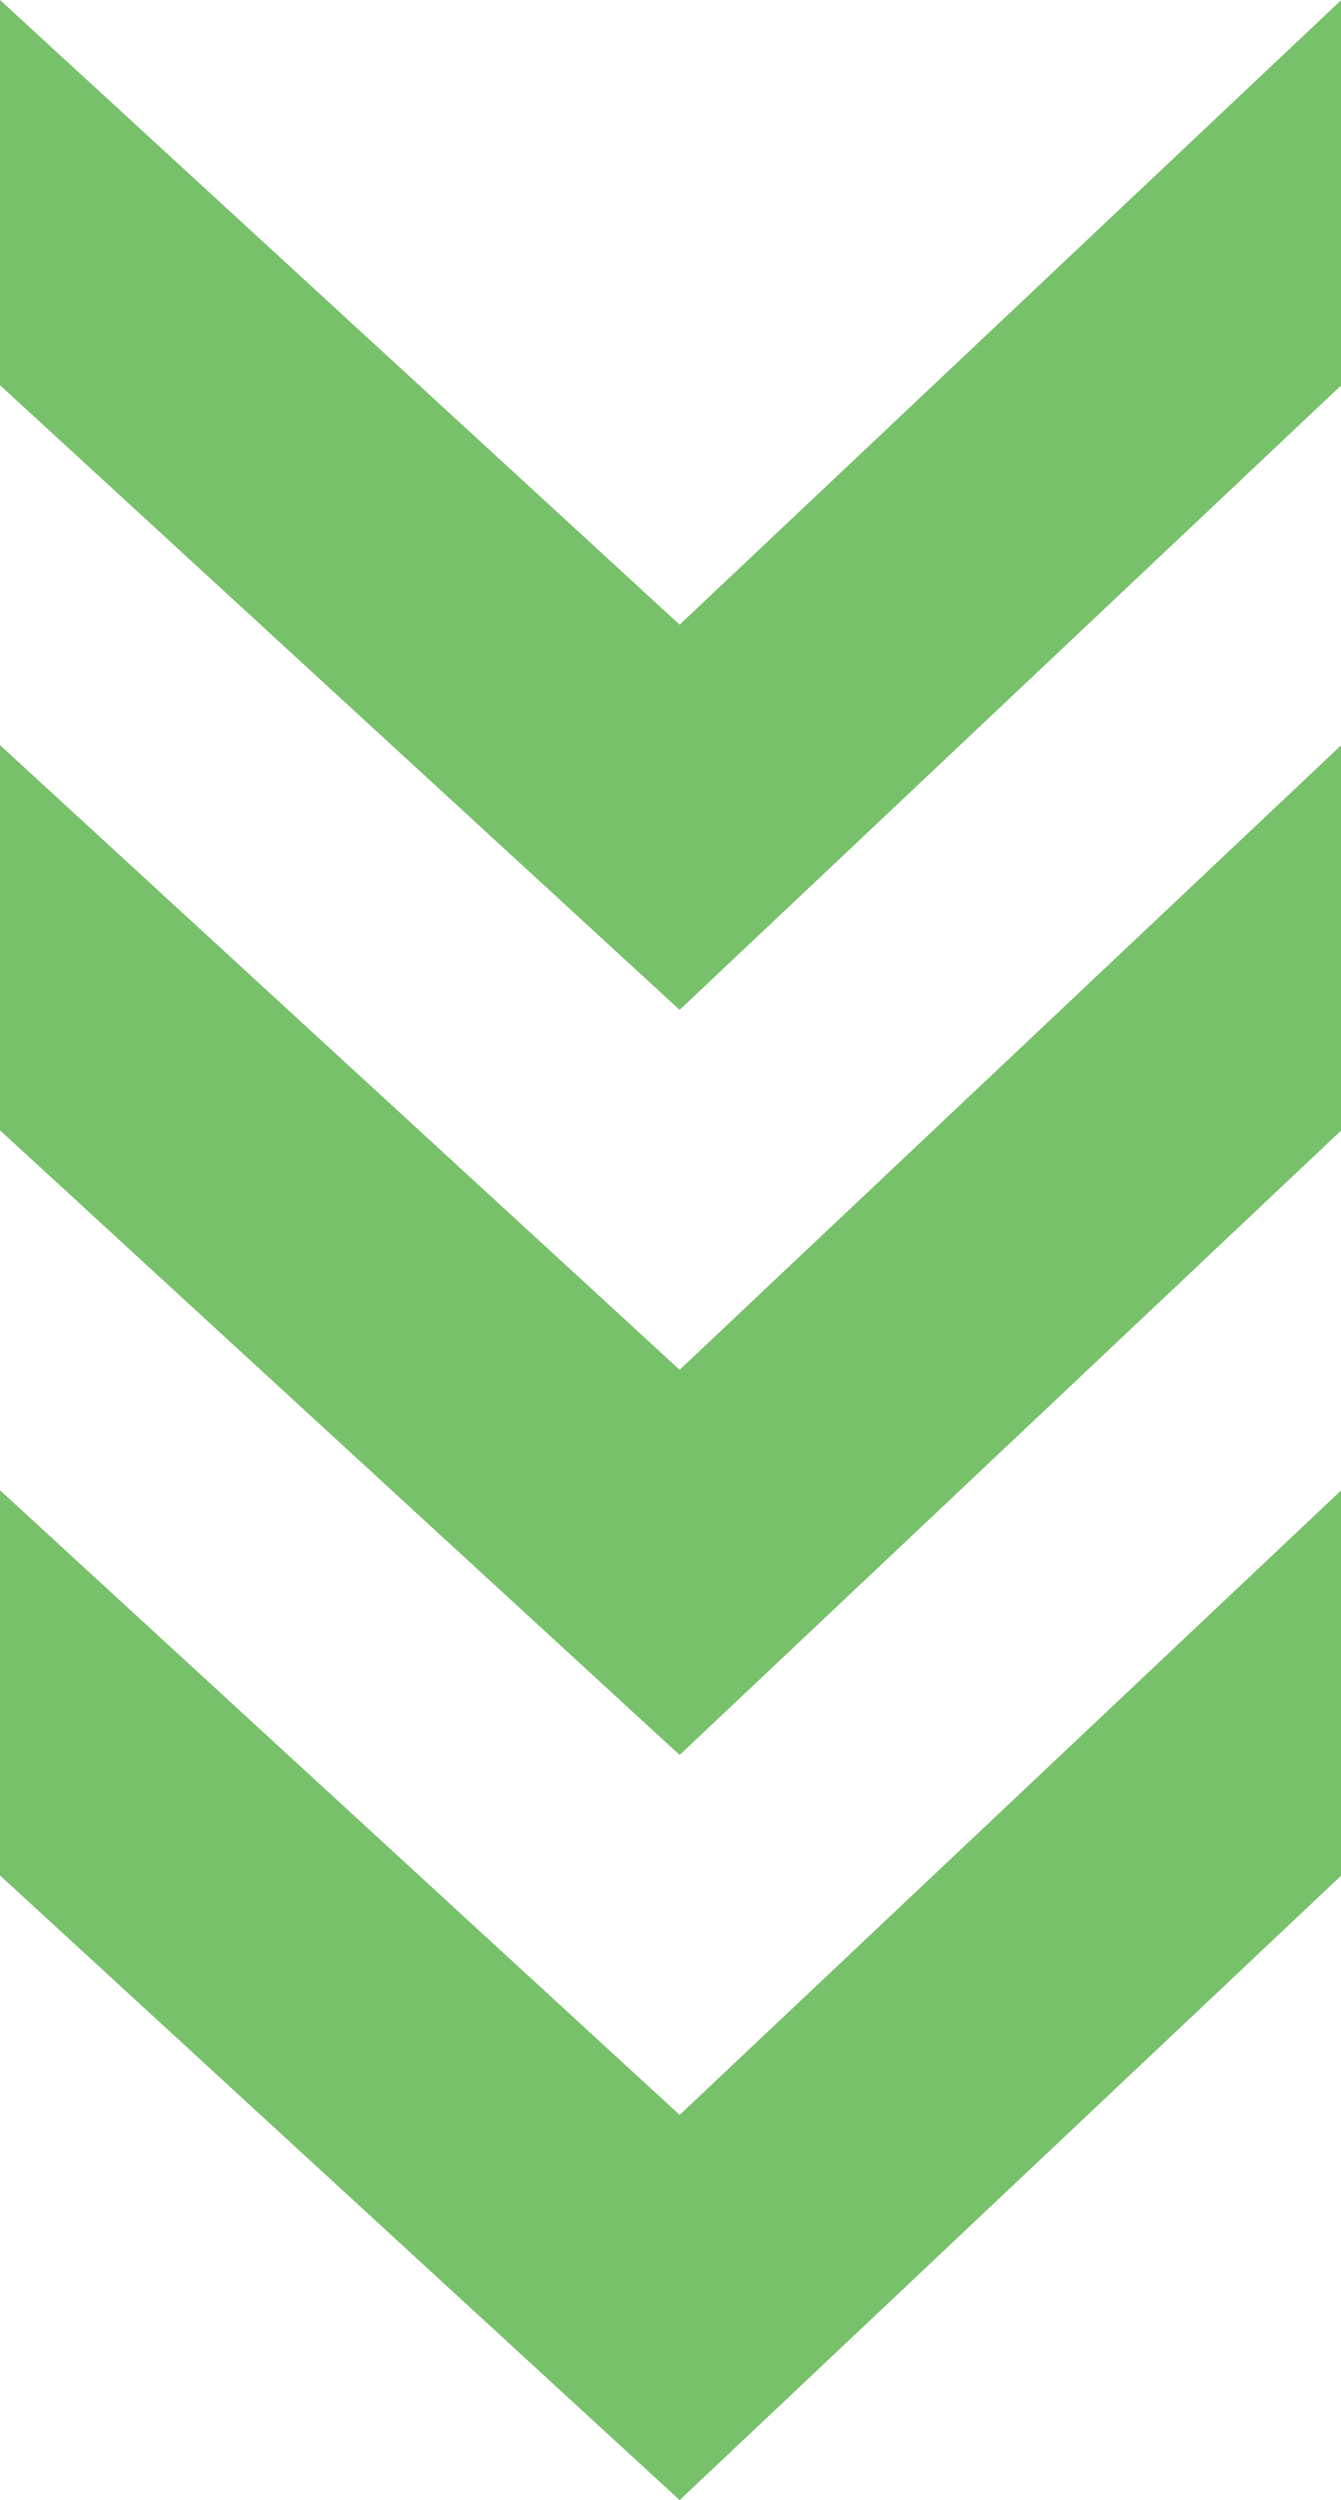
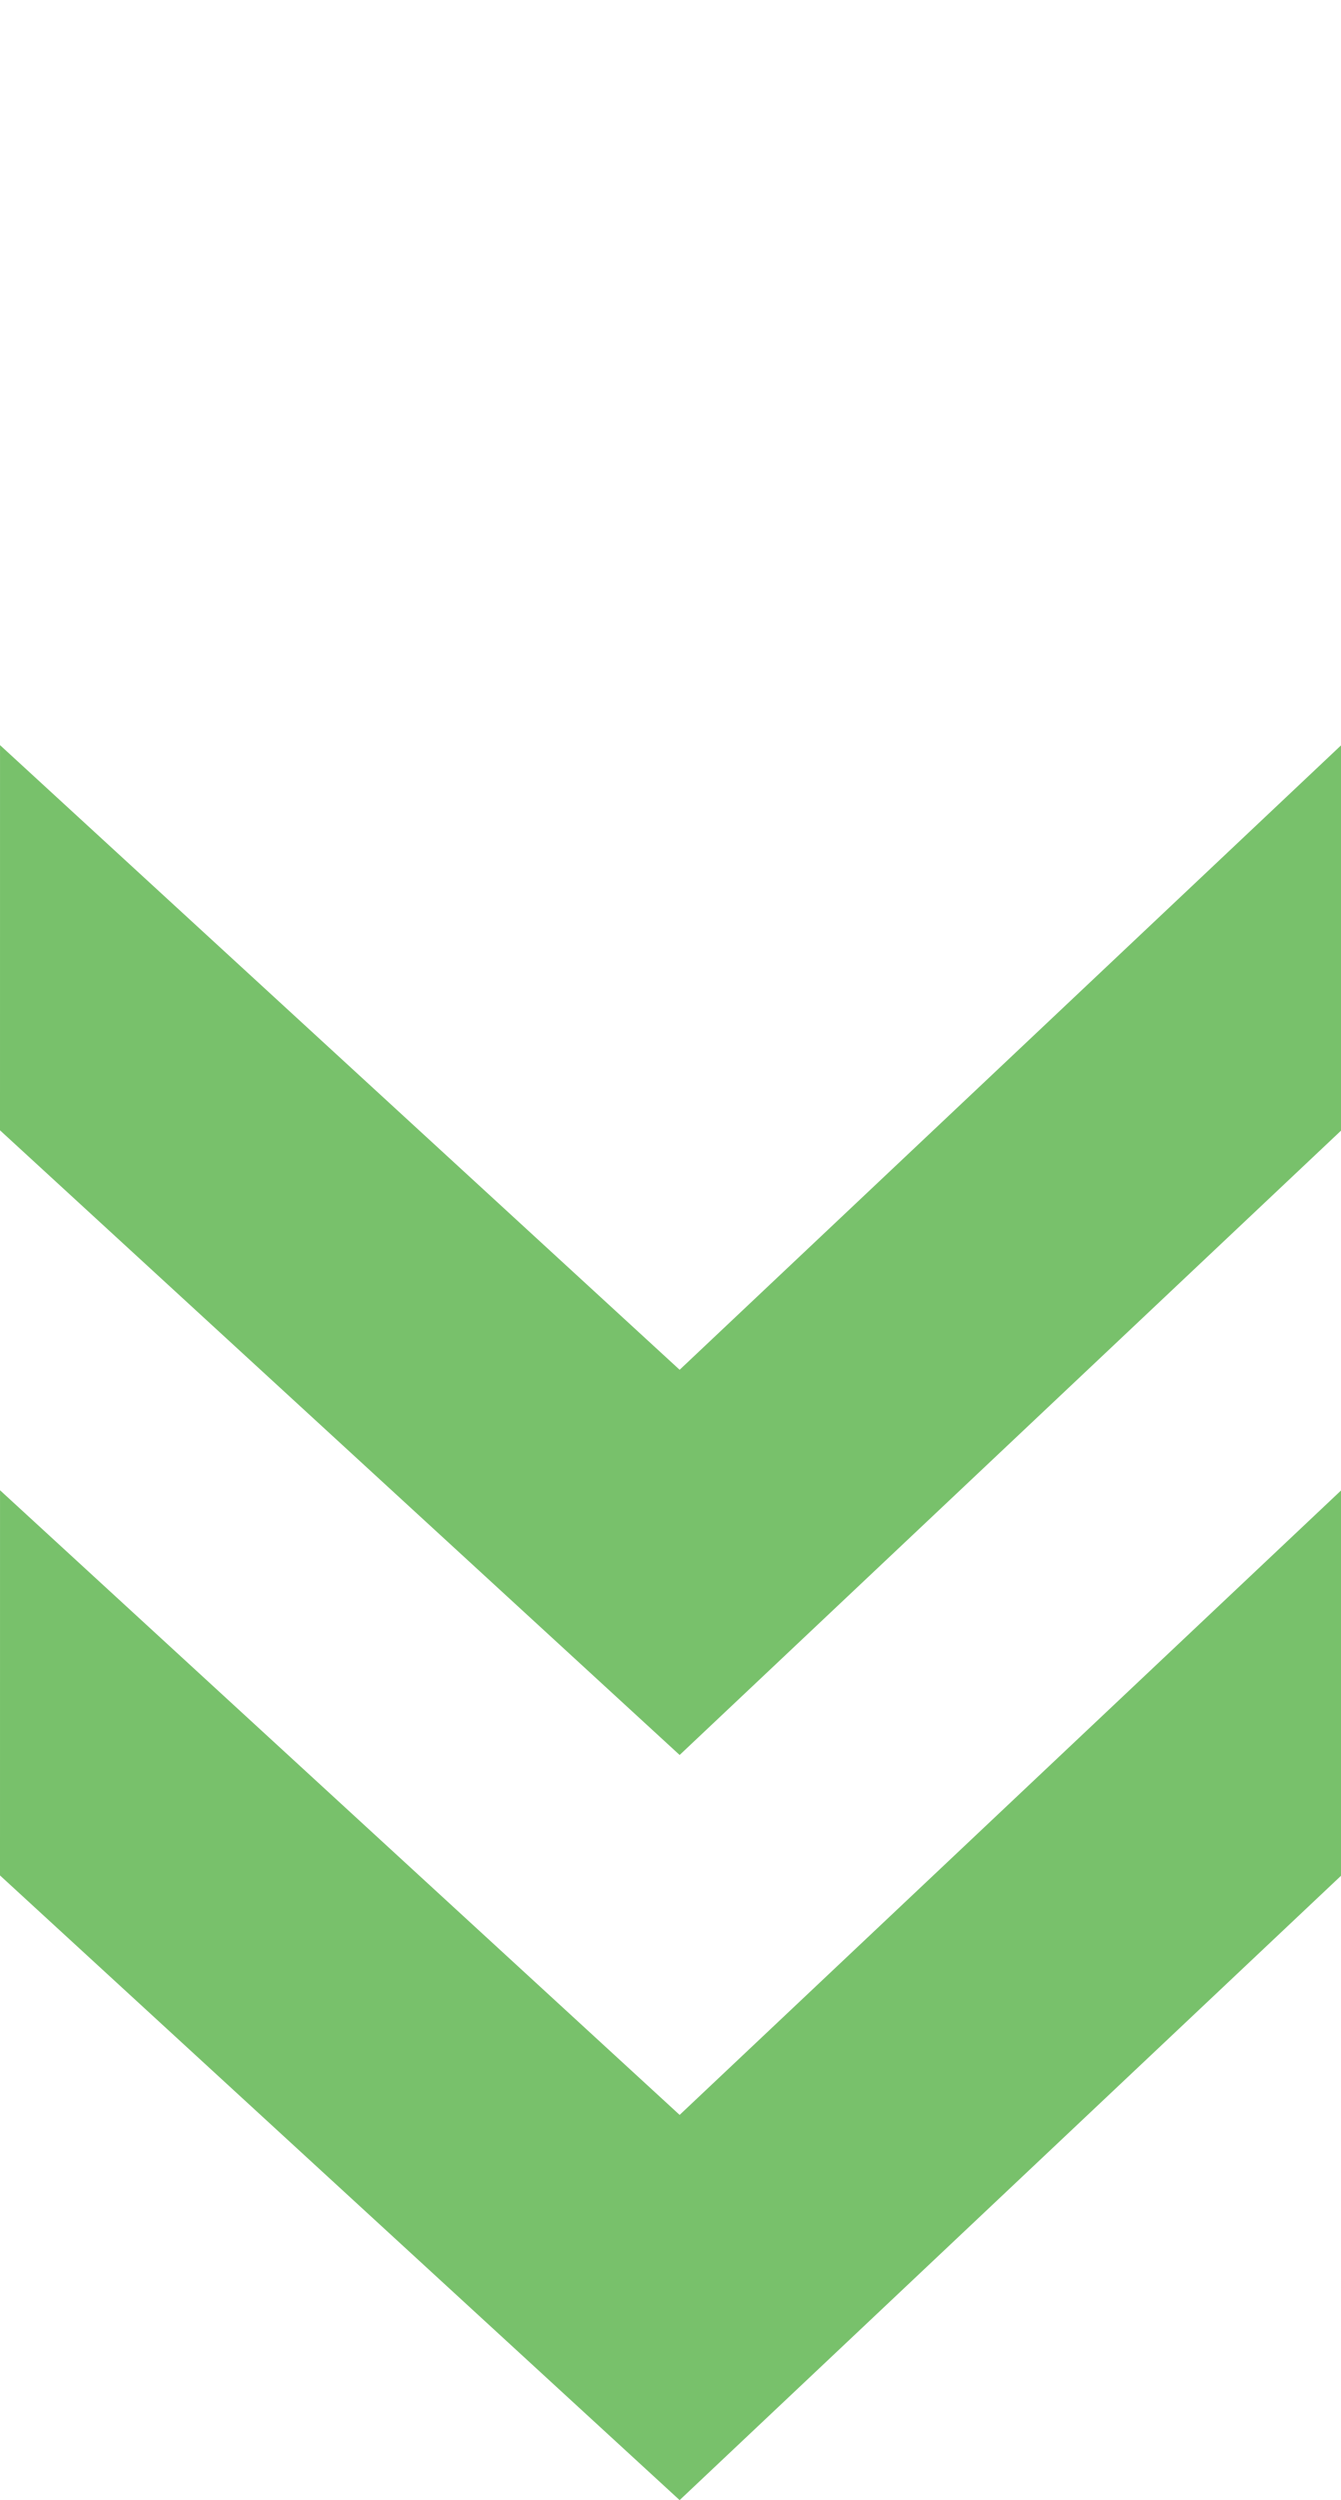
<svg xmlns="http://www.w3.org/2000/svg" width="64.799" height="120.791" viewBox="0 0 64.799 120.791">
  <g id="Grupo_12" data-name="Grupo 12" transform="translate(220.298 -793.55) rotate(90)">
-     <path id="Caminho_20" data-name="Caminho 20" d="M.706,19.283,33.547,49.464,65.505,19.3V.686L33.547,30.853.707.673h0Z" transform="translate(792.877 221.004) rotate(-90)" fill="#78c16b" fill-rule="evenodd" />
    <path id="Caminho_21" data-name="Caminho 21" d="M.706,19.283,33.547,49.464,65.505,19.3V.686L33.547,30.853.707.673h0Z" transform="translate(828.877 221.004) rotate(-90)" fill="#78c16b" fill-rule="evenodd" />
    <path id="Caminho_22" data-name="Caminho 22" d="M.706,19.283,33.547,49.464,65.505,19.3V.686L33.547,30.853.707.673h0Z" transform="translate(864.877 221.004) rotate(-90)" fill="#78c16b" fill-rule="evenodd" />
  </g>
</svg>